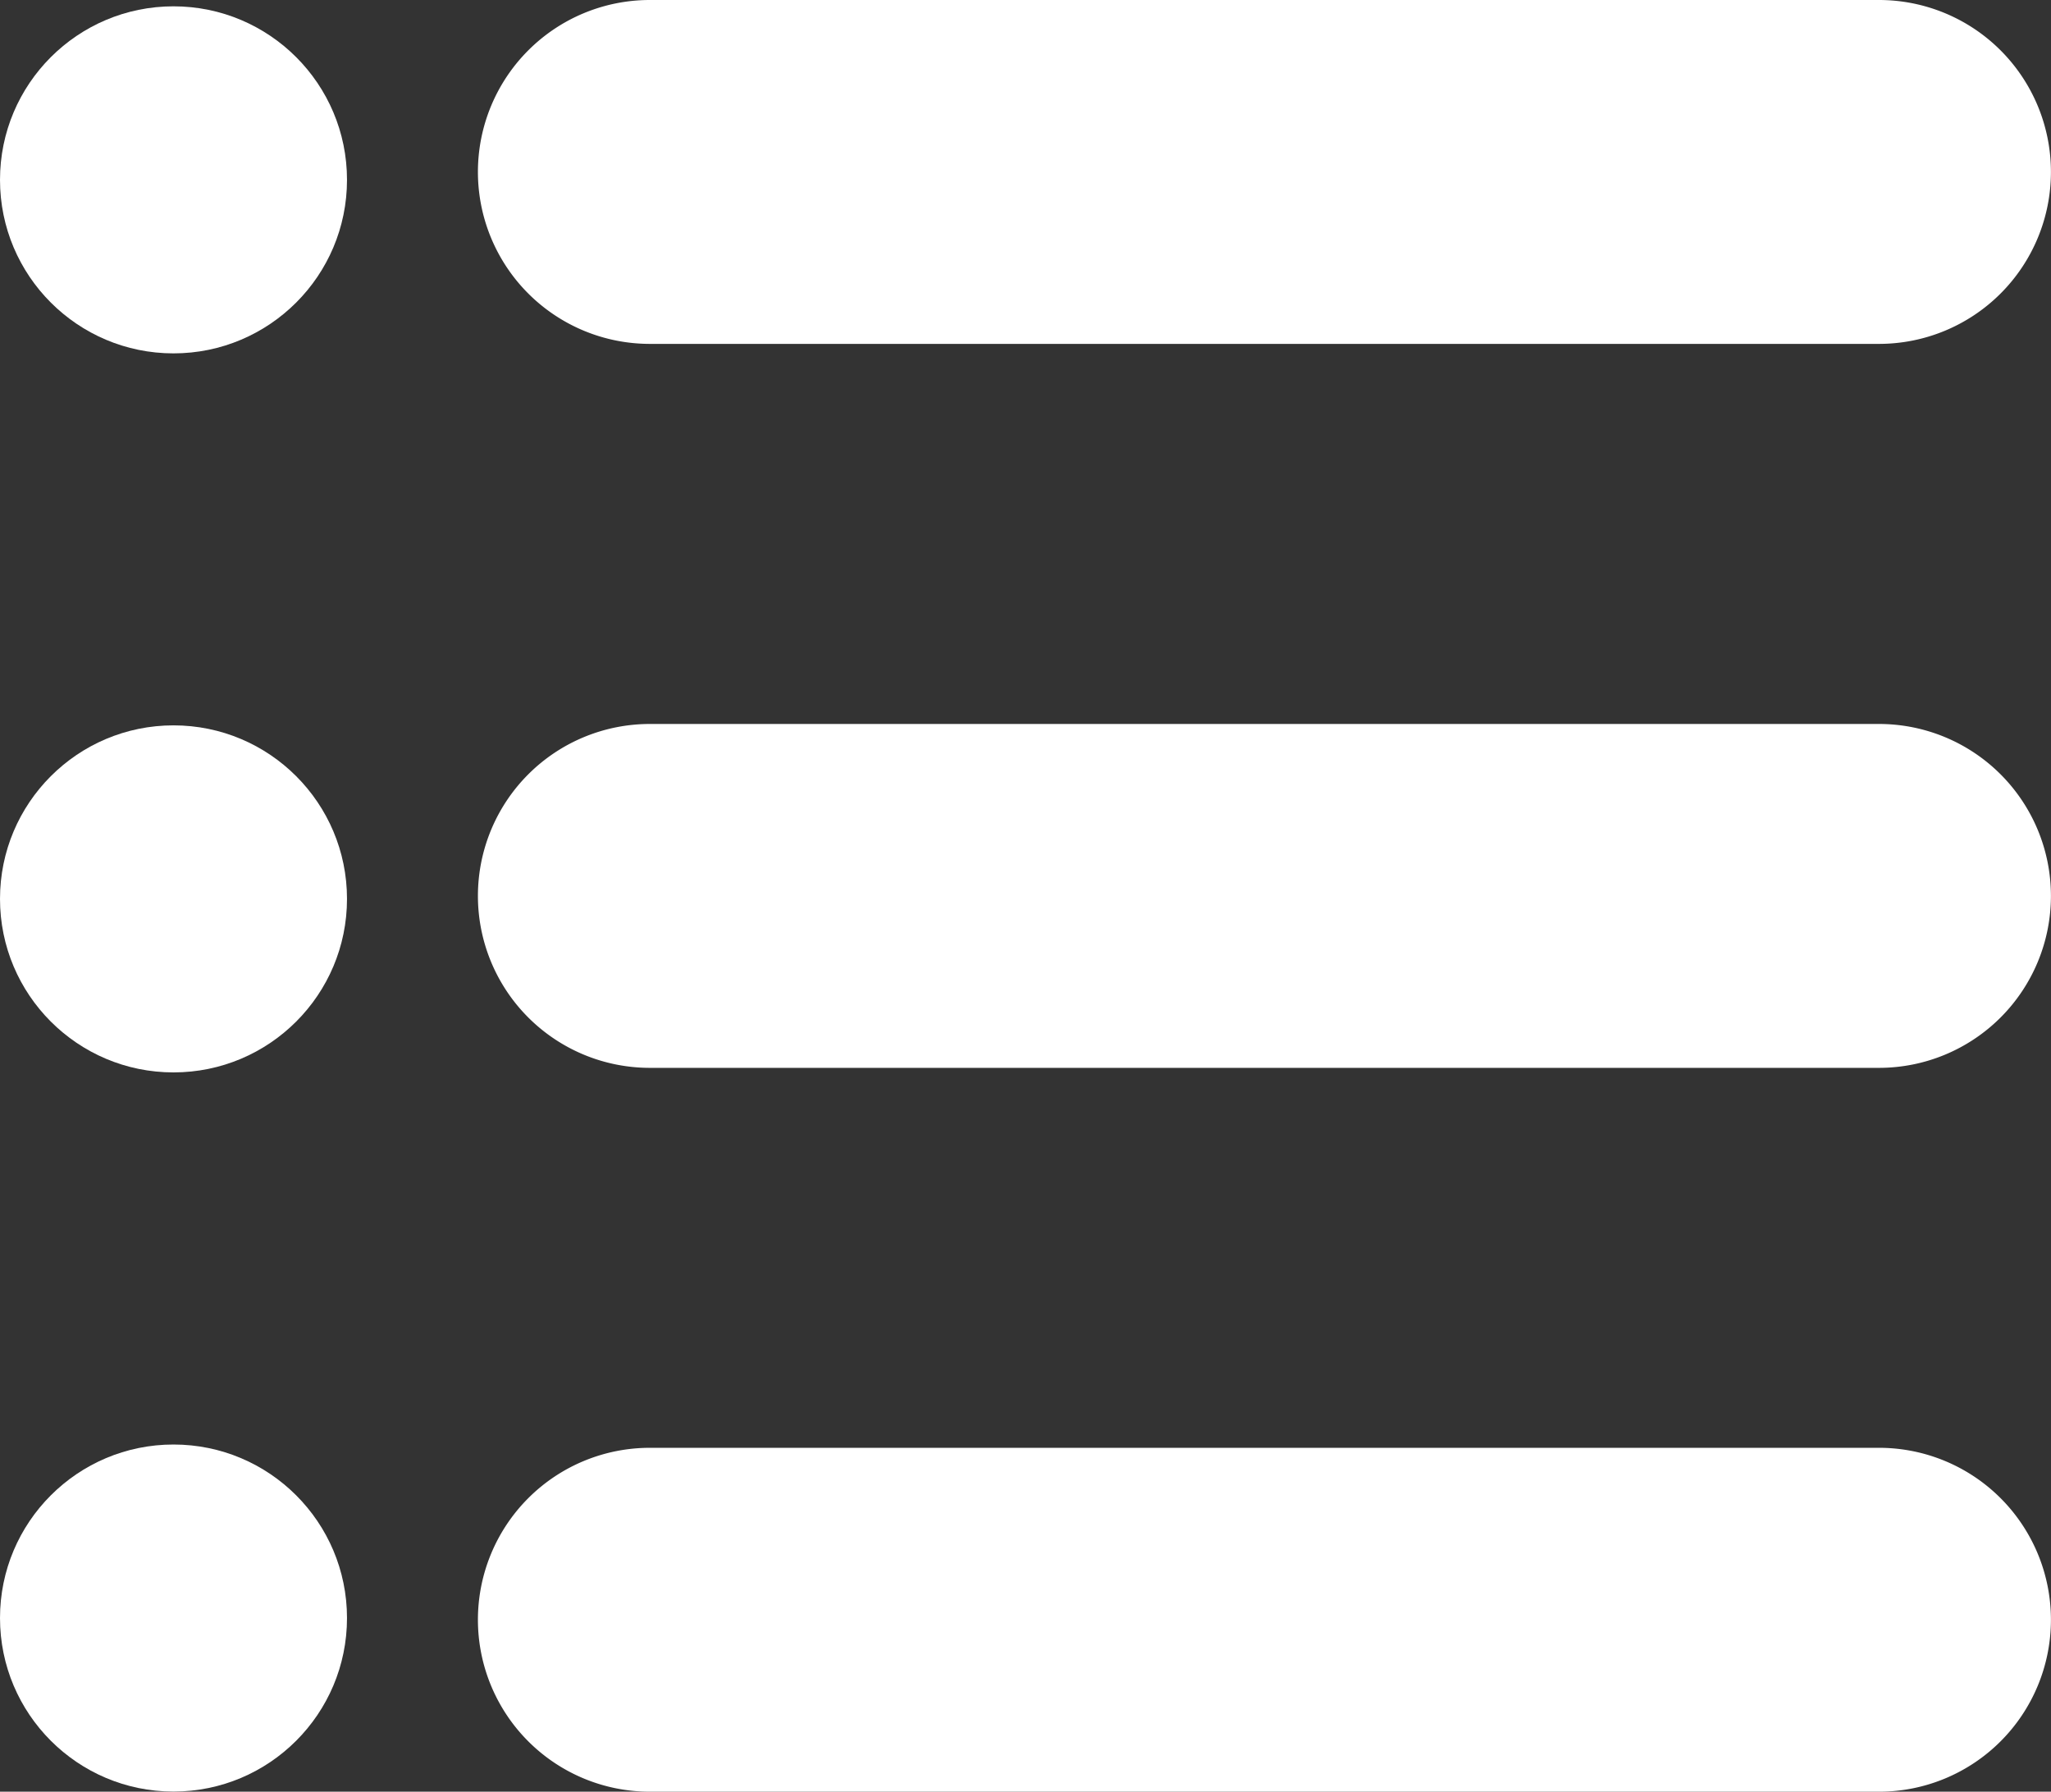
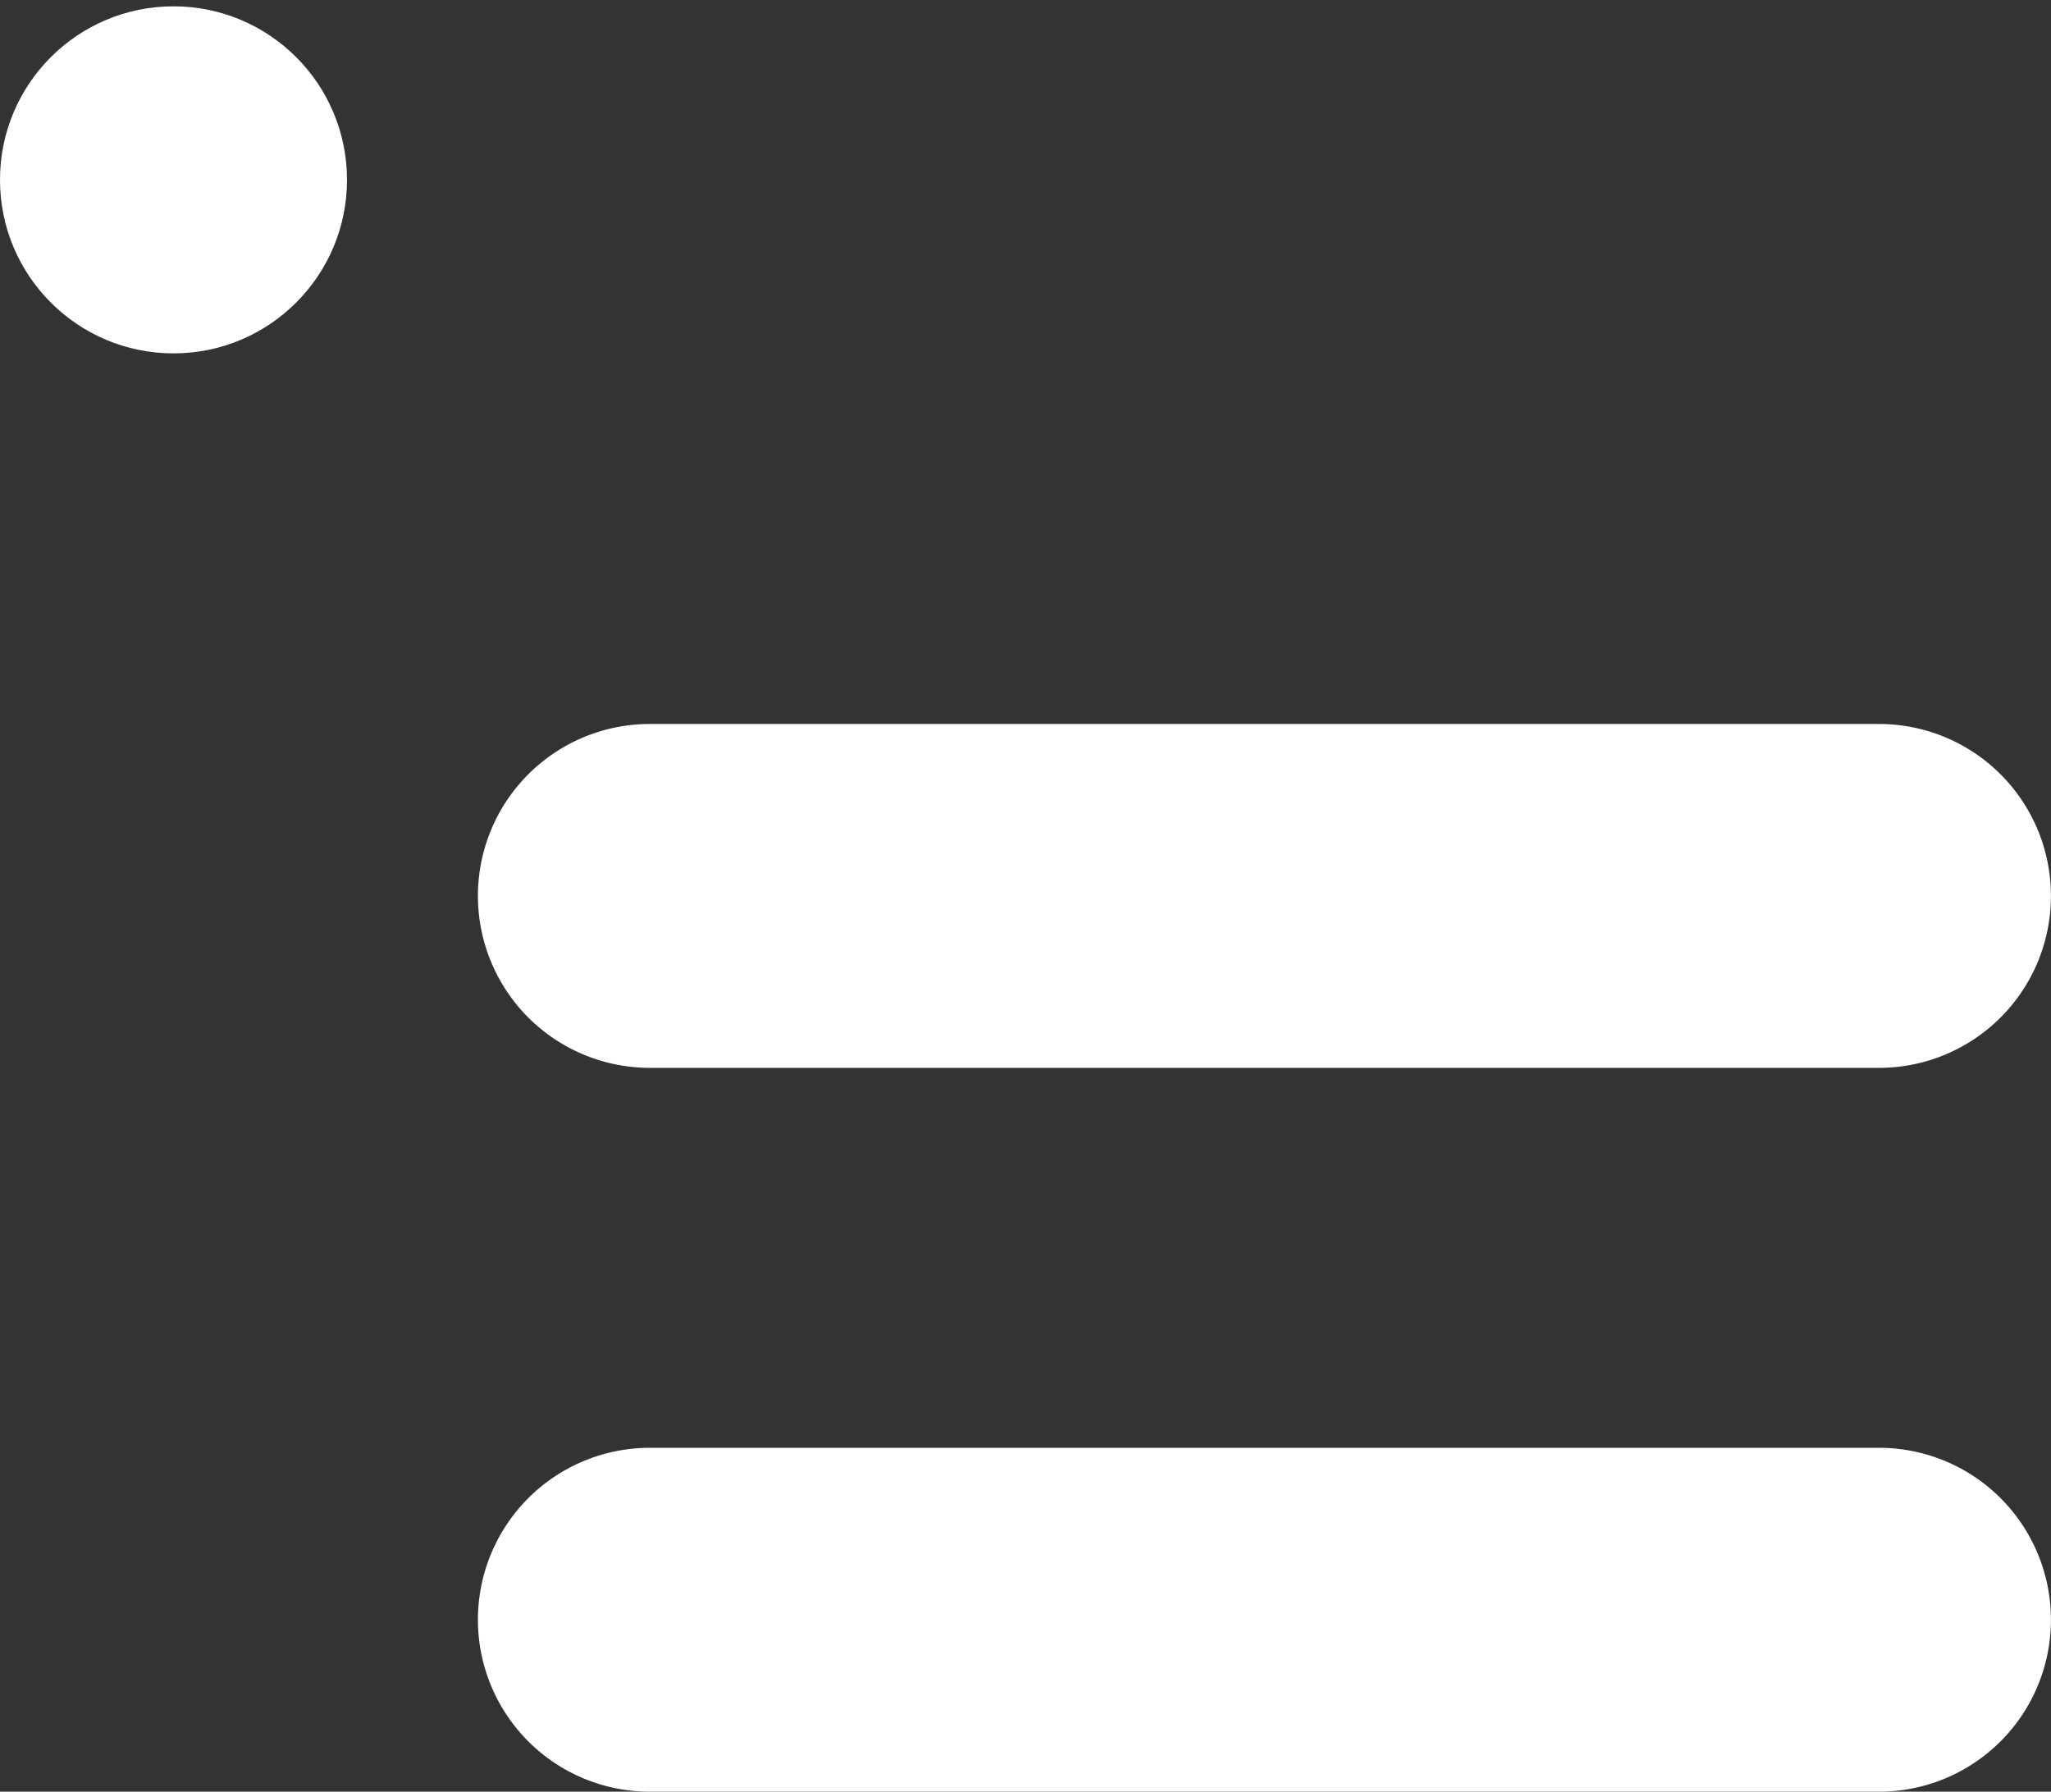
<svg xmlns="http://www.w3.org/2000/svg" width="16.207" height="14.156" viewBox="0 0 16.207 14.156">
  <rect x="0" y="0" width="16.207" height="14.156" fill="#333333" stroke="none" />
  <g id="グループ_2733" data-name="グループ 2733" transform="translate(-116.639 -152.5)">
    <g id="グループ_2730" data-name="グループ 2730" transform="translate(120.416 152.5)">
-       <path id="パス_791" data-name="パス 791" d="M259.788,155.217h-9.713a1.358,1.358,0,0,1,0-2.717h9.713a1.358,1.358,0,0,1,0,2.717Z" transform="translate(-248.717 -152.5)" fill="#fff" />
-     </g>
+       </g>
    <circle id="楕円形_75" data-name="楕円形 75" cx="1.371" cy="1.371" r="1.371" transform="translate(116.639 152.55)" fill="#fff" />
    <g id="グループ_2731" data-name="グループ 2731" transform="translate(120.416 158.22)">
      <path id="パス_792" data-name="パス 792" d="M259.788,355.217h-9.713a1.358,1.358,0,0,1,0-2.717h9.713a1.358,1.358,0,0,1,0,2.717Z" transform="translate(-248.717 -352.5)" fill="#fff" />
    </g>
-     <circle id="楕円形_76" data-name="楕円形 76" cx="1.371" cy="1.371" r="1.371" transform="translate(116.639 158.231)" fill="#fff" />
    <g id="グループ_2732" data-name="グループ 2732" transform="translate(120.416 163.939)">
      <path id="パス_793" data-name="パス 793" d="M259.788,555.217h-9.713a1.358,1.358,0,0,1,0-2.717h9.713a1.358,1.358,0,0,1,0,2.717Z" transform="translate(-248.717 -552.5)" fill="#fff" />
    </g>
-     <circle id="楕円形_77" data-name="楕円形 77" cx="1.371" cy="1.371" r="1.371" transform="translate(116.639 163.913)" fill="#fff" />
  </g>
</svg>